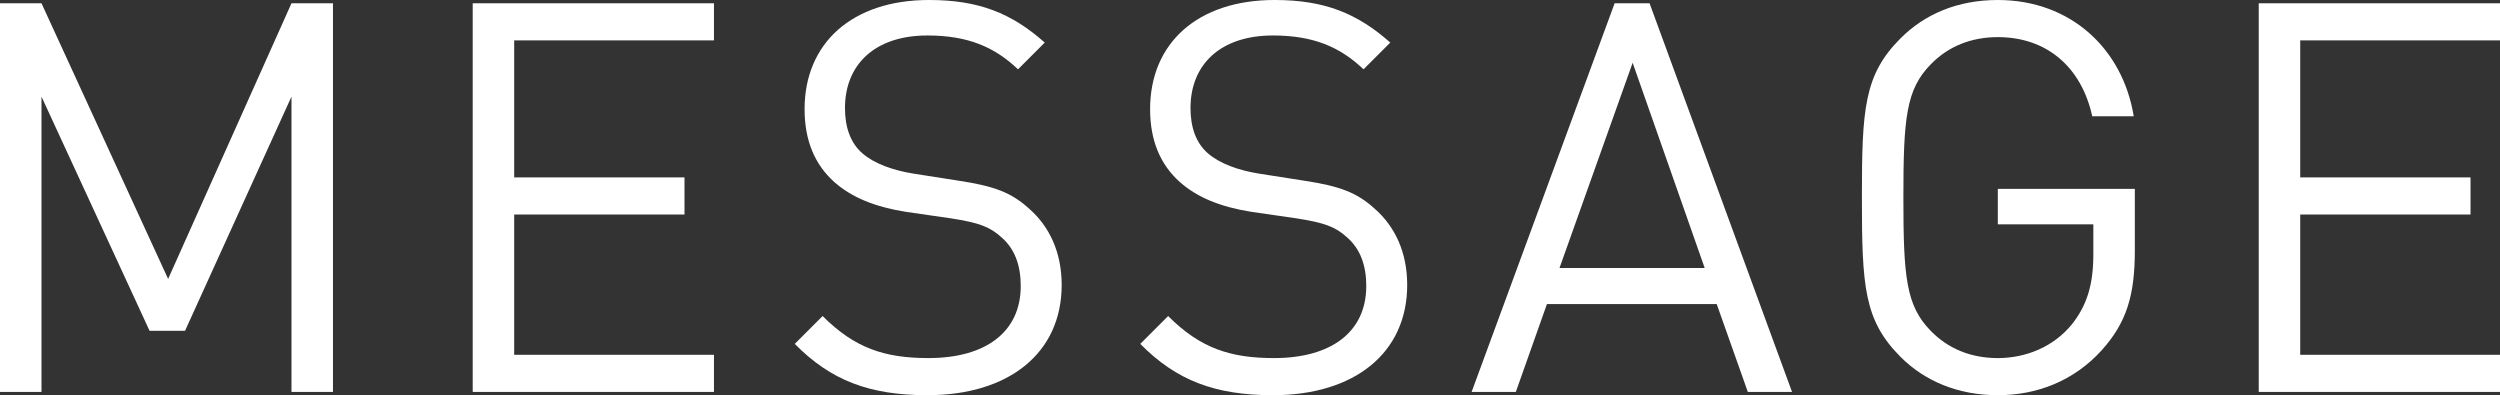
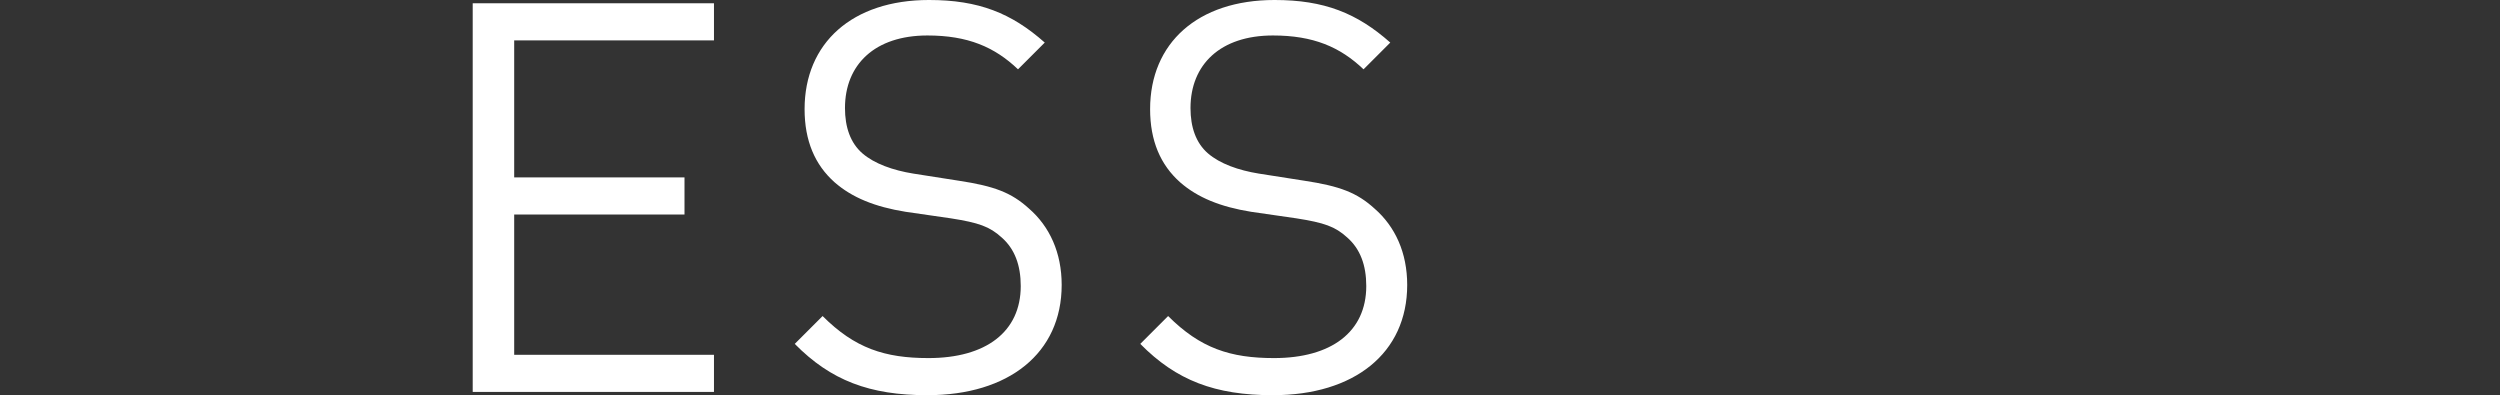
<svg xmlns="http://www.w3.org/2000/svg" id="_レイヤー_2" viewBox="0 0 229 36.2">
  <rect x="0" y="0" width="229" height="36.2" fill="#333333" stroke="none" />
  <defs>
    <style>.cls-1{fill:#fff;}</style>
  </defs>
  <g id="_レイヤー_1-2">
-     <path class="cls-1" d="M26.7,35.9V8.85l-9.75,21.45h-3.25L3.8,8.85v27.05H0V.3h3.8l11.6,25.25L26.7.3h3.8v35.6h-3.8Z" />
-     <path class="cls-1" d="M43.3,35.9V.3h22.1v3.4h-18.3v12.55h15.6v3.4h-15.6v12.85h18.3v3.4h-22.1Z" />
+     <path class="cls-1" d="M43.3,35.9V.3h22.1v3.4h-18.3v12.55h15.6v3.4h-15.6v12.85h18.3v3.4h-22.1" />
    <path class="cls-1" d="M84.95,36.2c-5.3,0-8.85-1.35-12.15-4.7l2.55-2.55c2.95,2.95,5.7,3.85,9.7,3.85,5.25,0,8.45-2.4,8.45-6.6,0-1.9-.55-3.4-1.75-4.45-1.1-1-2.1-1.35-4.65-1.75l-4.15-.6c-2.8-.45-4.9-1.3-6.5-2.7-1.8-1.6-2.75-3.8-2.75-6.7,0-6.05,4.35-10,11.4-10,4.55,0,7.55,1.2,10.6,3.9l-2.45,2.45c-2.15-2.05-4.6-3.1-8.3-3.1-4.8,0-7.55,2.65-7.55,6.65,0,1.75.5,3.2,1.6,4.15,1.1.95,2.8,1.55,4.65,1.85l4.15.65c3.3.5,4.85,1.1,6.45,2.55,1.9,1.65,3,4.05,3,7,0,6.25-4.85,10.1-12.3,10.1Z" />
    <path class="cls-1" d="M116.6,36.2c-5.3,0-8.85-1.35-12.15-4.7l2.55-2.55c2.95,2.95,5.7,3.85,9.7,3.85,5.25,0,8.45-2.4,8.45-6.6,0-1.9-.55-3.4-1.75-4.45-1.1-1-2.1-1.35-4.65-1.75l-4.15-.6c-2.8-.45-4.9-1.3-6.5-2.7-1.8-1.6-2.75-3.8-2.75-6.7,0-6.05,4.35-10,11.4-10,4.55,0,7.55,1.2,10.6,3.9l-2.45,2.45c-2.15-2.05-4.6-3.1-8.3-3.1-4.8,0-7.55,2.65-7.55,6.65,0,1.75.5,3.2,1.6,4.15,1.1.95,2.8,1.55,4.65,1.85l4.15.65c3.3.5,4.85,1.1,6.45,2.55,1.9,1.65,3,4.05,3,7,0,6.25-4.85,10.1-12.3,10.1Z" />
-     <path class="cls-1" d="M160.1,35.9l-2.85-8.05h-15.55l-2.85,8.05h-4.05L147.9.3h3.2l13.05,35.6h-4.05ZM149.55,5.75l-6.7,18.8h13.3l-6.6-18.8Z" />
-     <path class="cls-1" d="M192.5,32.1c-2.5,2.75-5.85,4.1-9.5,4.1s-6.7-1.3-8.9-3.5c-3.35-3.35-3.55-6.45-3.55-14.6s.2-11.25,3.55-14.6c2.2-2.2,5.2-3.5,8.9-3.5,6.7,0,11.45,4.5,12.45,10.65h-3.8c-1-4.55-4.2-7.25-8.65-7.25-2.45,0-4.55.85-6.15,2.5-2.25,2.3-2.5,4.9-2.5,12.2s.25,9.9,2.5,12.2c1.6,1.65,3.7,2.5,6.15,2.5,2.6,0,5.1-1.05,6.75-3.05,1.45-1.8,2-3.75,2-6.45v-2.75h-8.75v-3.25h12.55v5.65c0,4.1-.75,6.6-3.05,9.15Z" />
-     <path class="cls-1" d="M206.9,35.9V.3h22.1v3.4h-18.3v12.55h15.6v3.4h-15.6v12.85h18.3v3.4h-22.1Z" />
  </g>
</svg>